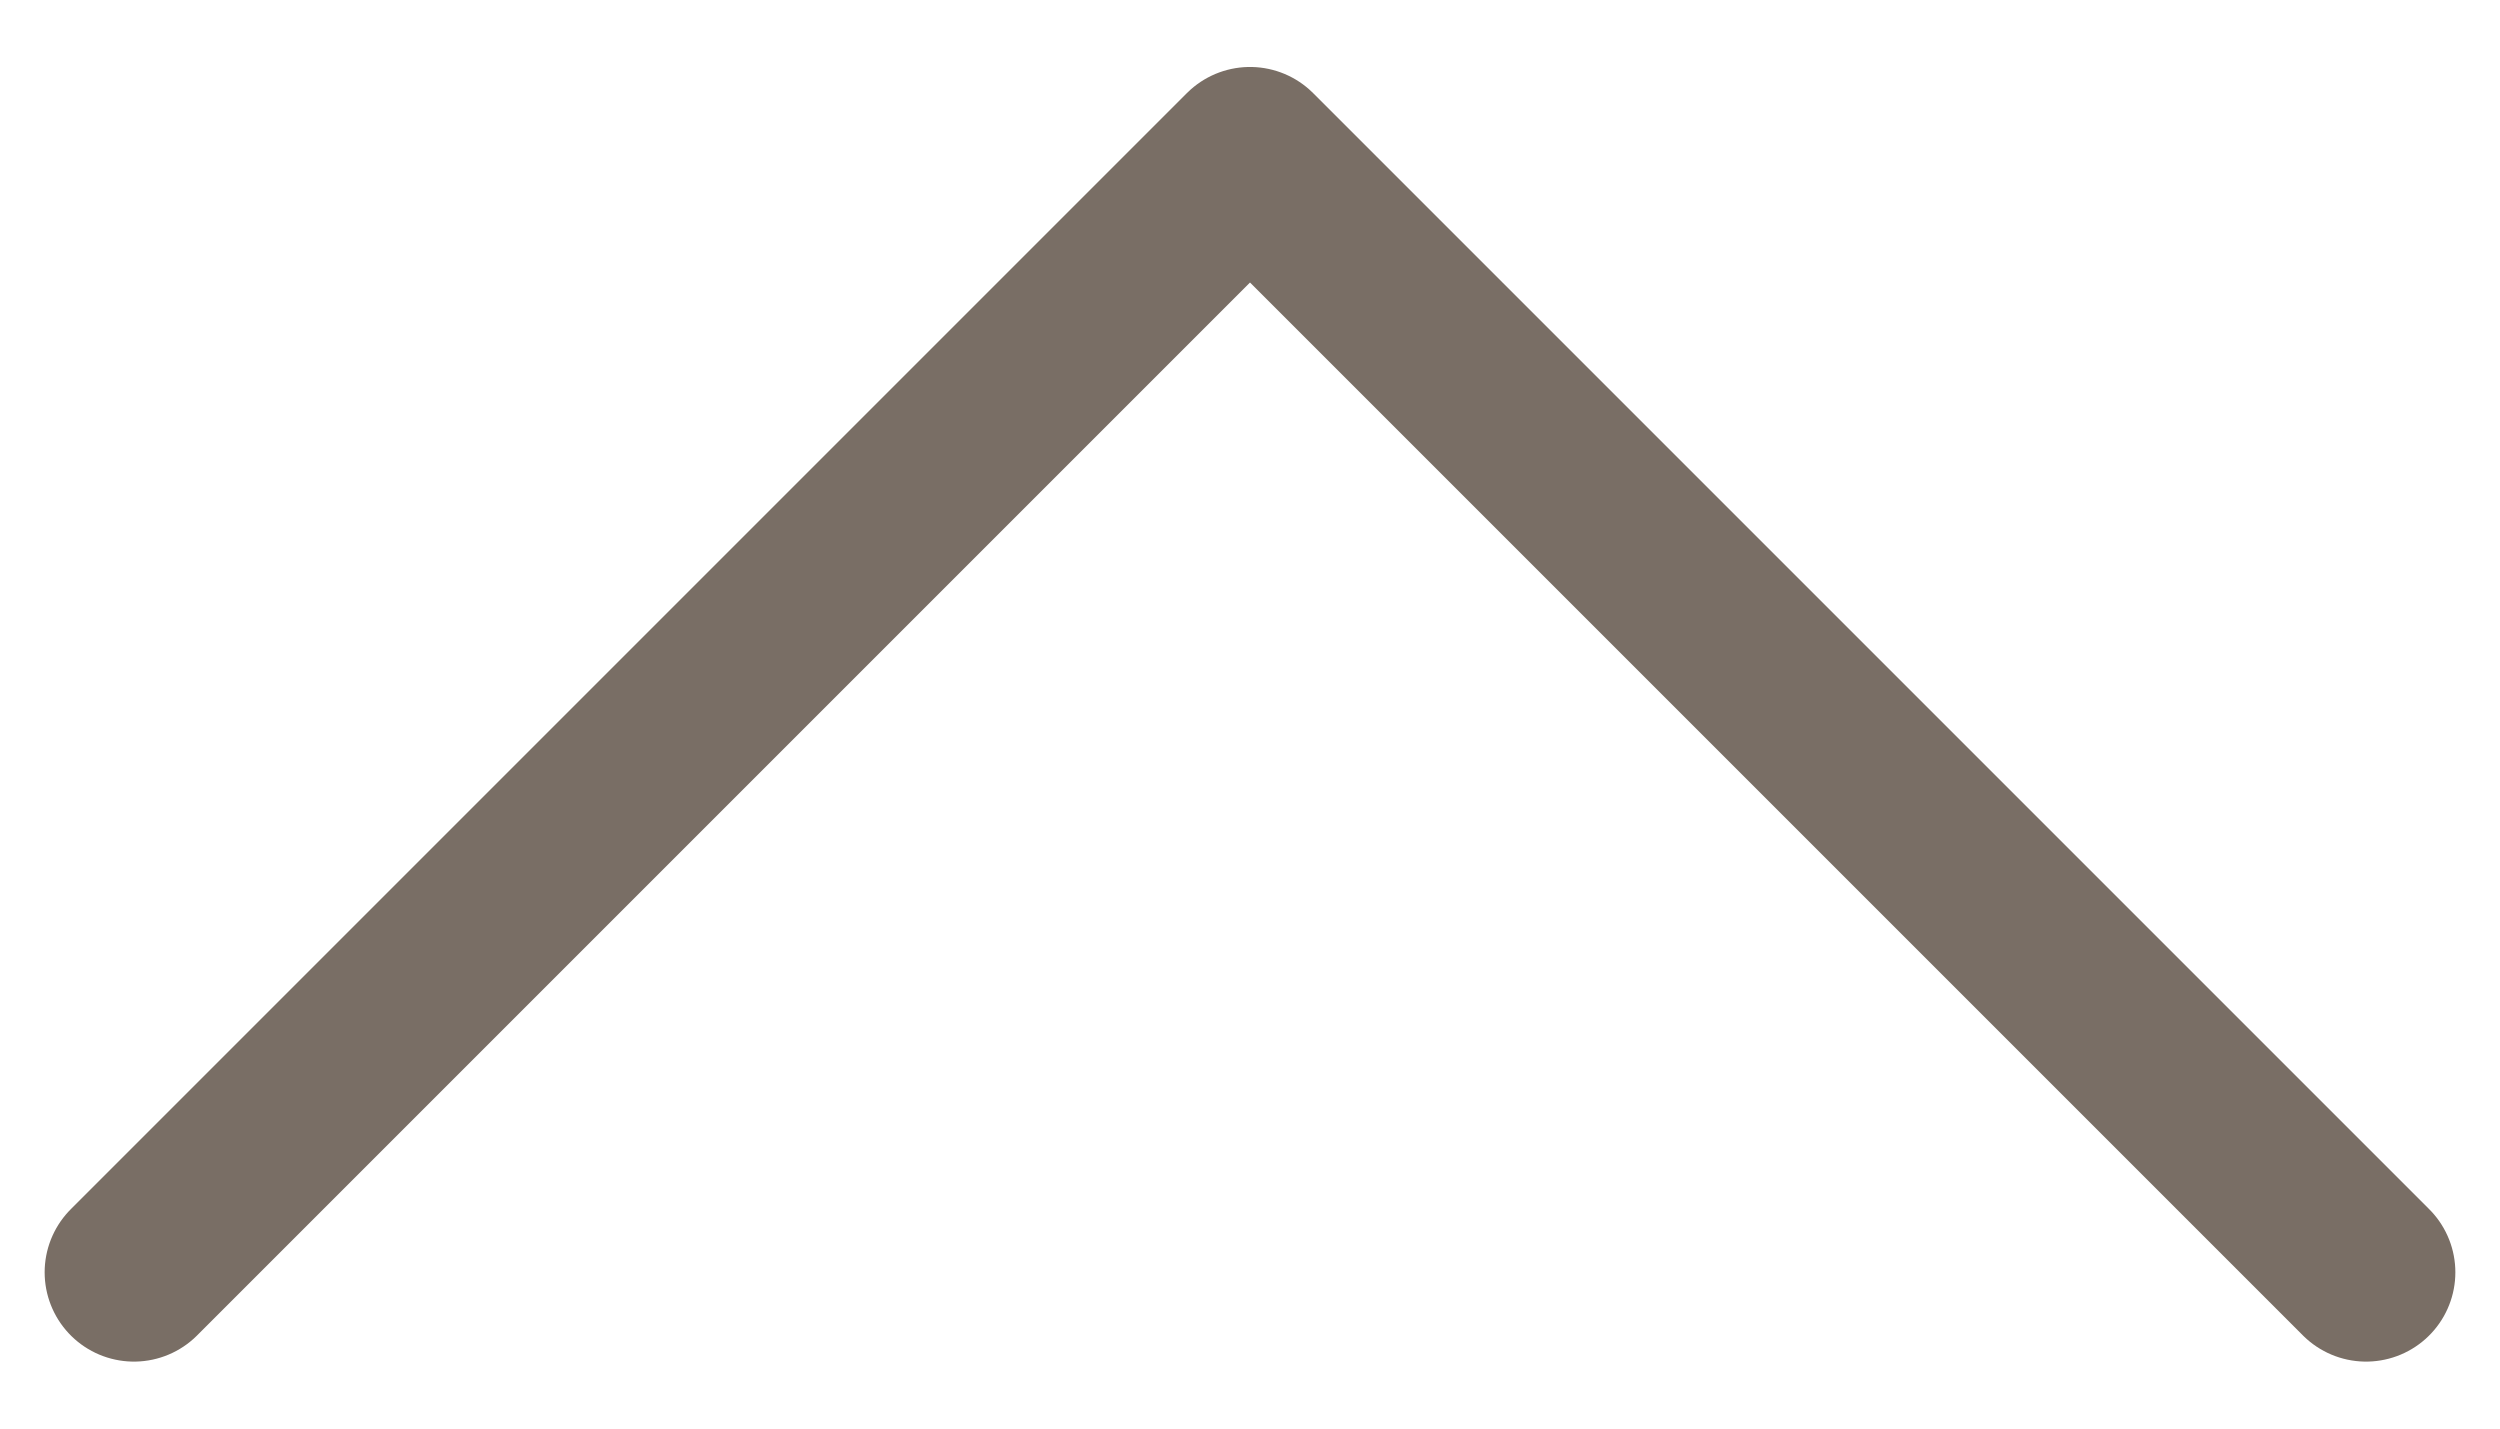
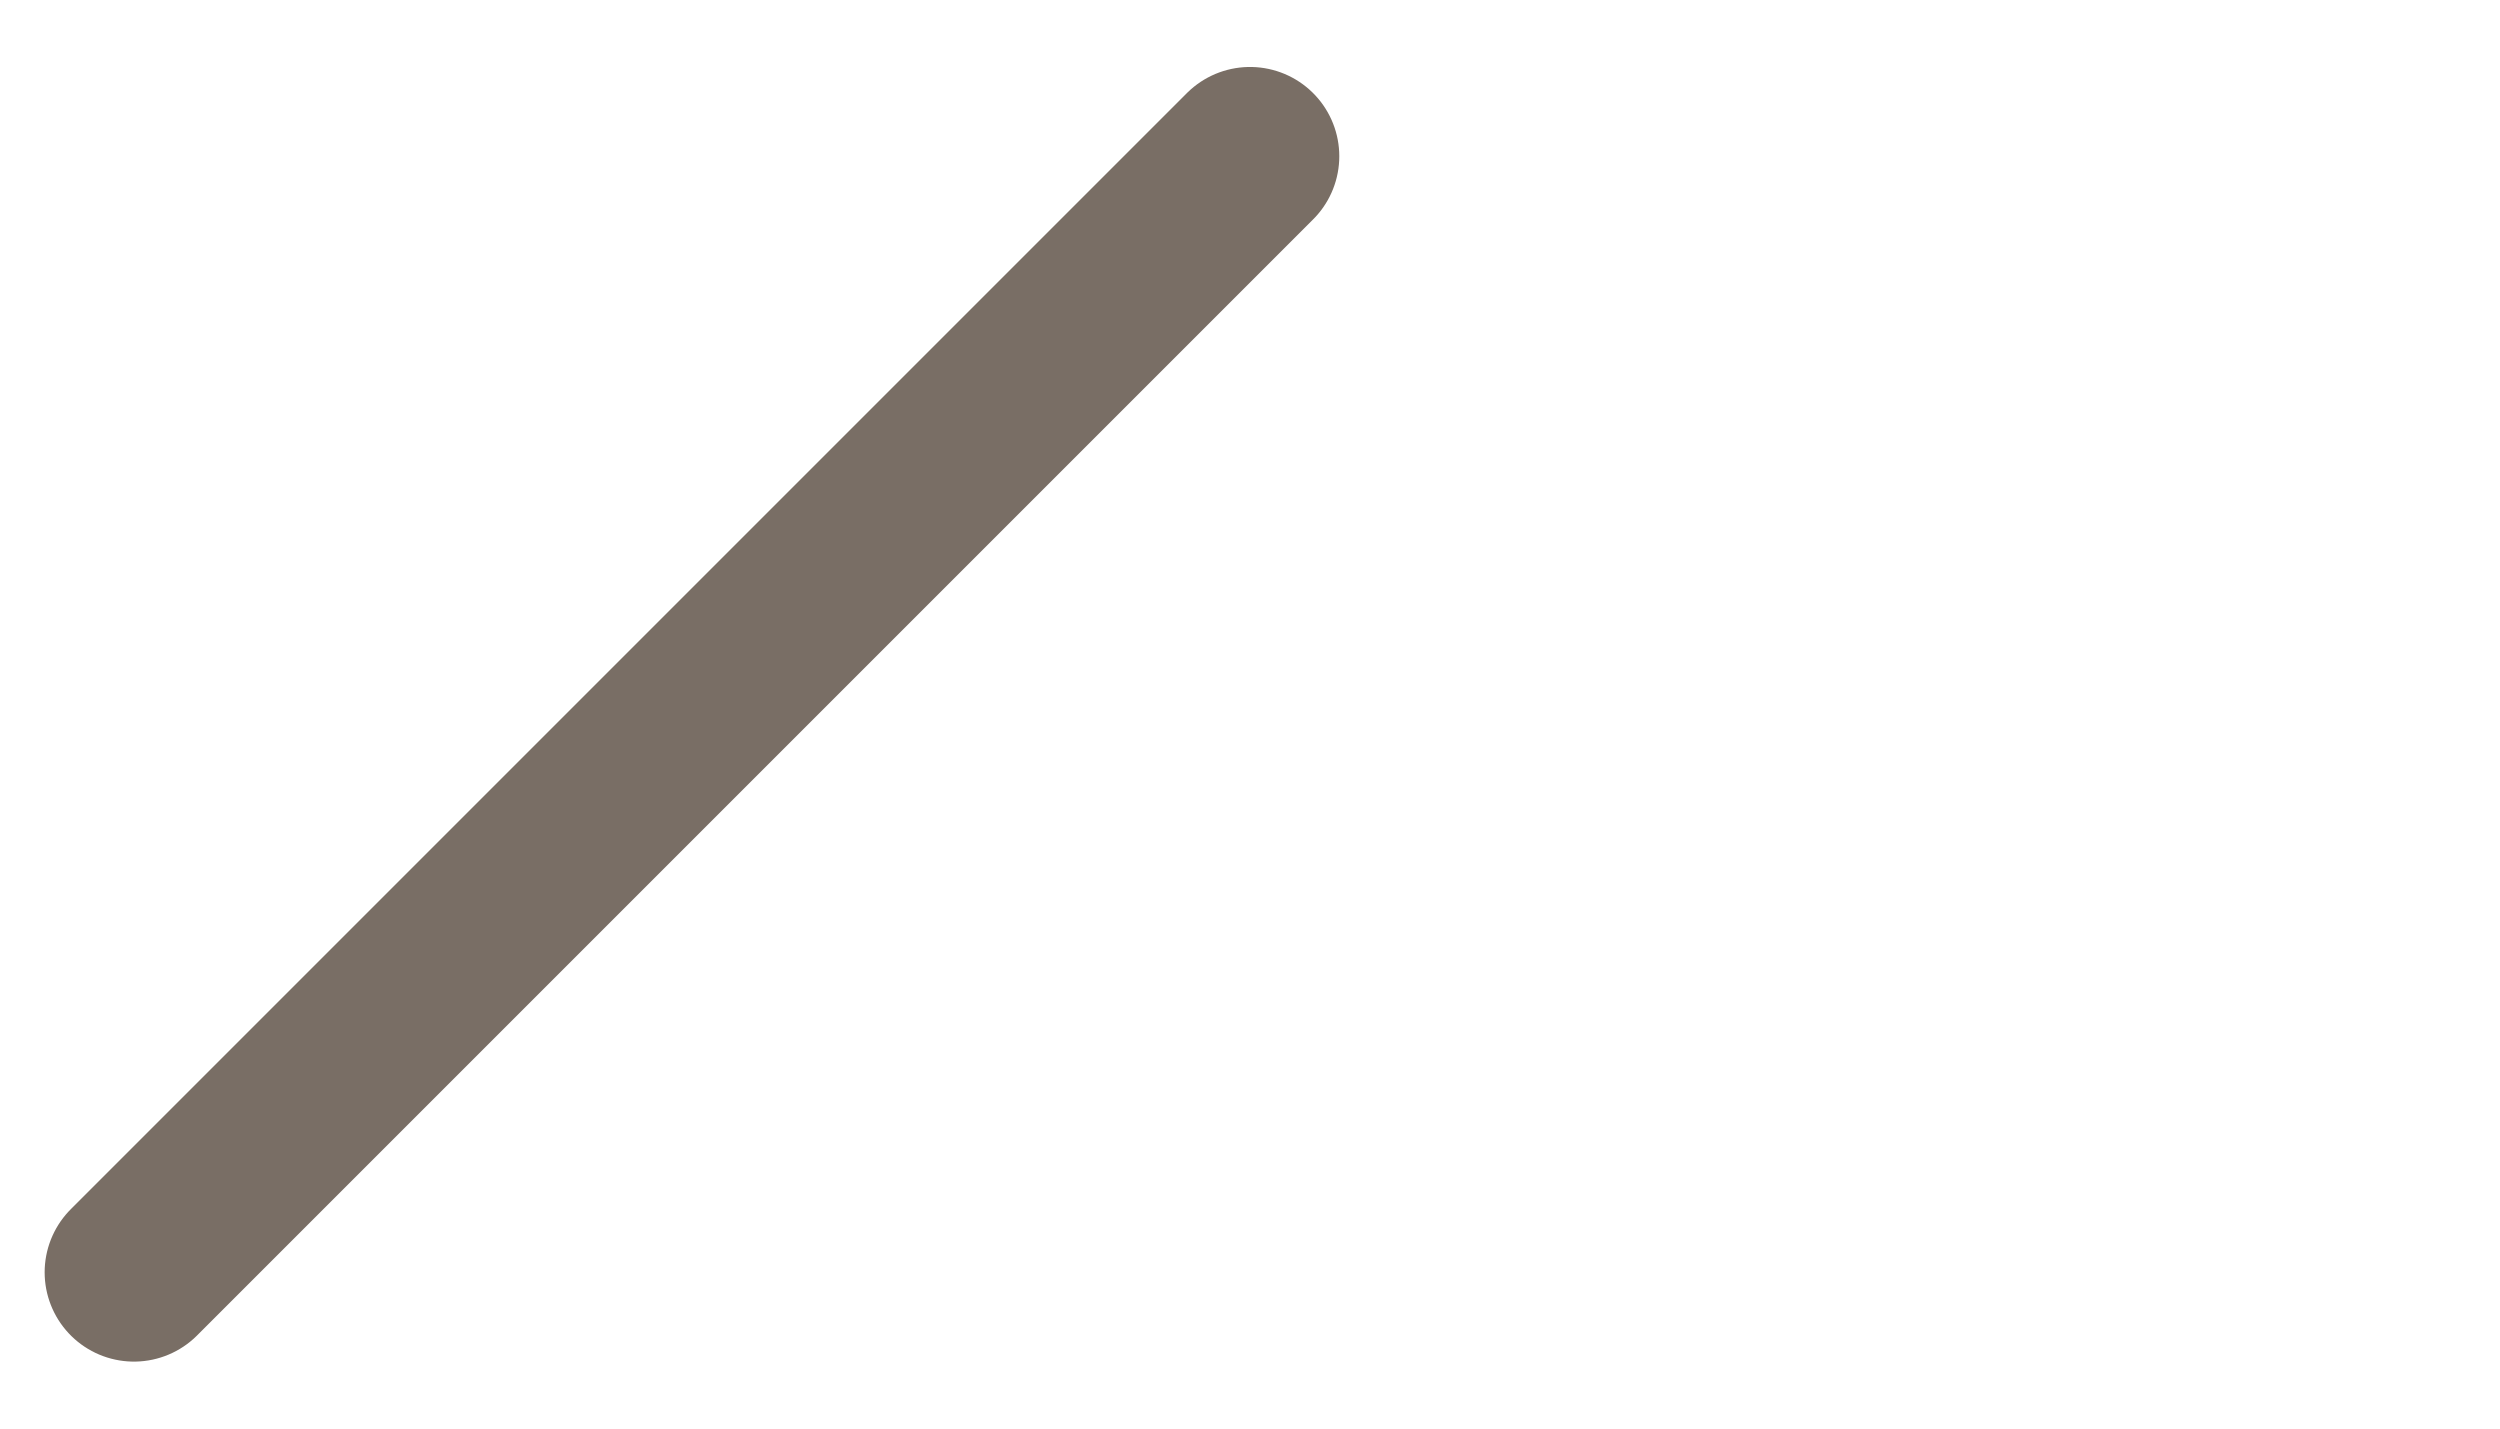
<svg xmlns="http://www.w3.org/2000/svg" width="14" height="8" viewBox="0 0 14 8" fill="none">
-   <path d="M0.75 7.125L7 0.875L13.25 7.125" stroke="#796E65" stroke-linecap="round" stroke-linejoin="round" />
+   <path d="M0.75 7.125L7 0.875" stroke="#796E65" stroke-linecap="round" stroke-linejoin="round" />
</svg>